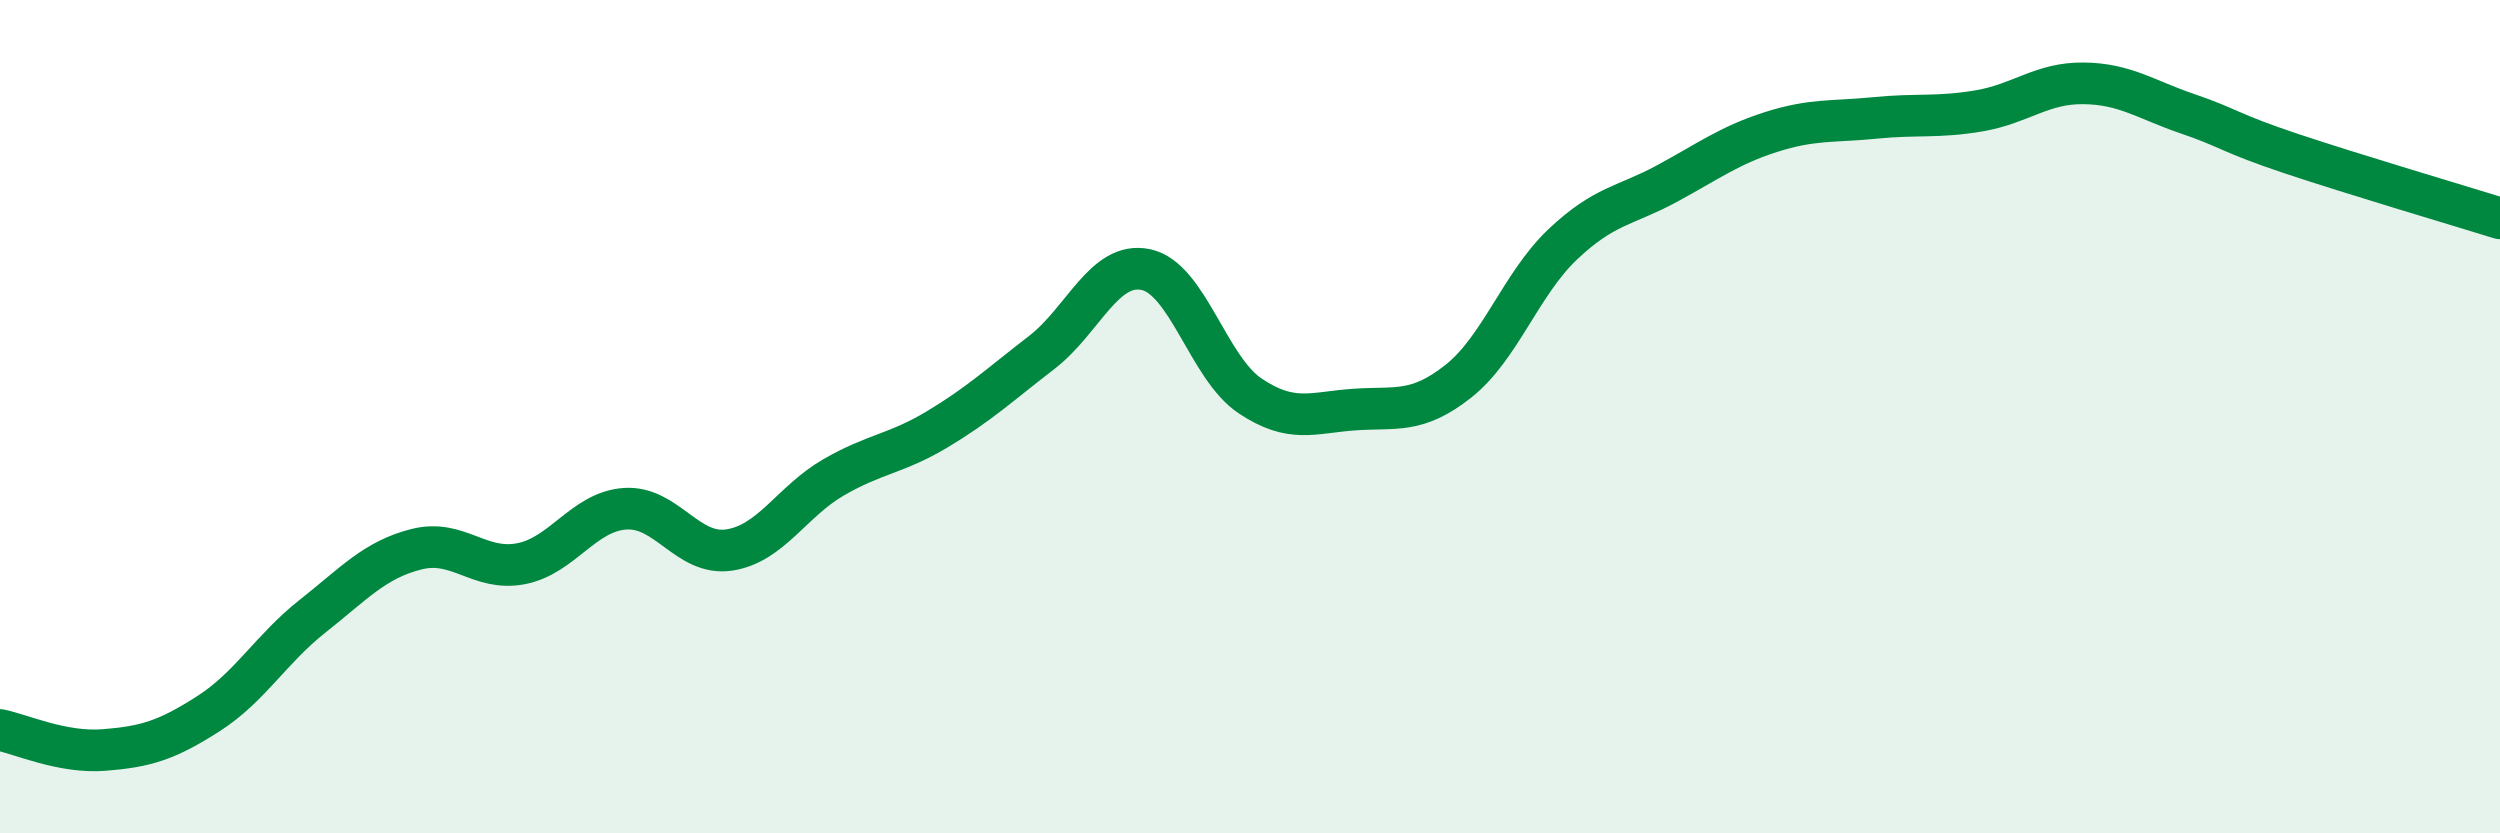
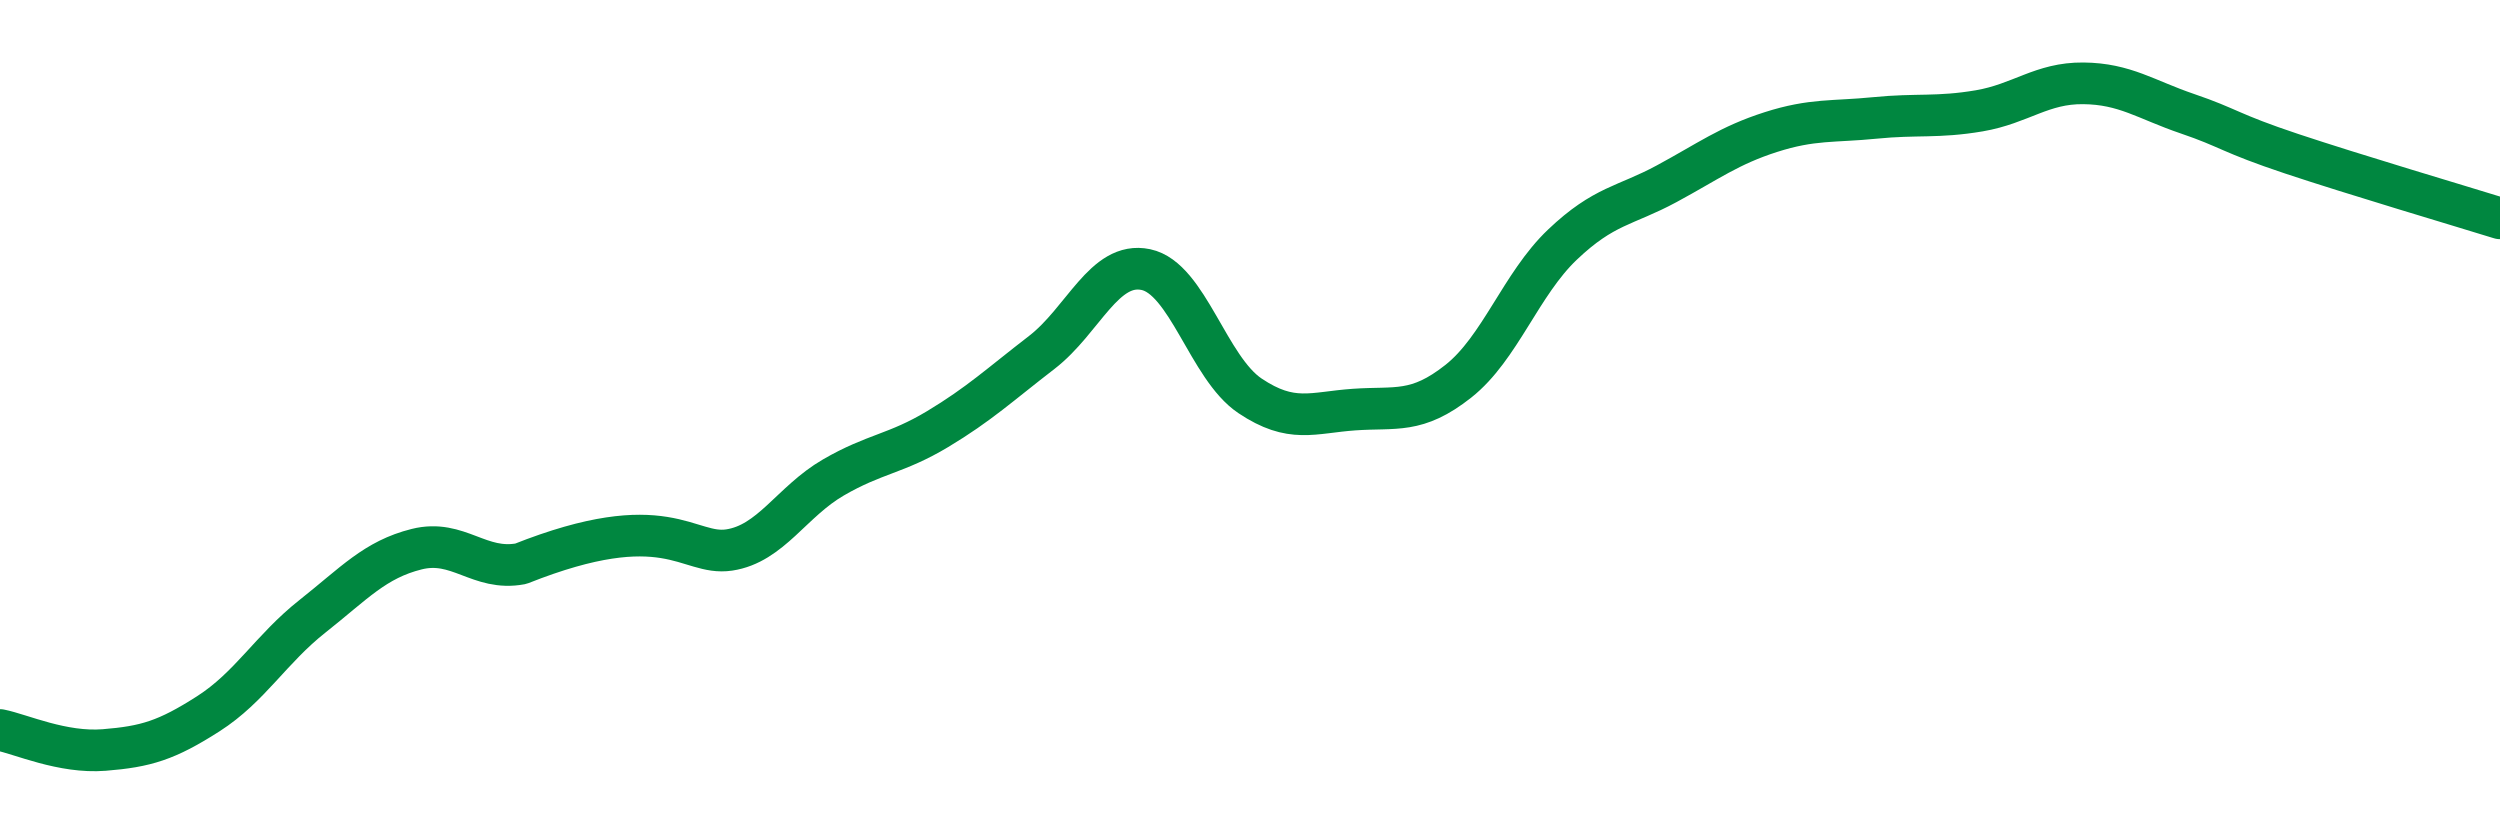
<svg xmlns="http://www.w3.org/2000/svg" width="60" height="20" viewBox="0 0 60 20">
-   <path d="M 0,17.52 C 0.5,17.62 1.5,18.08 2.5,18 C 3.5,17.92 4,17.77 5,17.13 C 6,16.49 6.5,15.58 7.5,14.79 C 8.5,14 9,13.43 10,13.18 C 11,12.93 11.5,13.72 12.5,13.53 C 13.5,13.34 14,12.28 15,12.21 C 16,12.14 16.5,13.35 17.5,13.2 C 18.5,13.05 19,12.04 20,11.46 C 21,10.88 21.5,10.9 22.5,10.3 C 23.5,9.7 24,9.23 25,8.46 C 26,7.69 26.5,6.26 27.5,6.47 C 28.5,6.68 29,8.83 30,9.5 C 31,10.17 31.5,9.9 32.5,9.83 C 33.5,9.76 34,9.94 35,9.15 C 36,8.36 36.5,6.82 37.5,5.87 C 38.5,4.92 39,4.95 40,4.41 C 41,3.87 41.5,3.49 42.5,3.17 C 43.5,2.85 44,2.93 45,2.83 C 46,2.73 46.5,2.83 47.5,2.66 C 48.5,2.49 49,1.99 50,2 C 51,2.01 51.5,2.39 52.5,2.73 C 53.5,3.07 53.5,3.19 55,3.69 C 56.5,4.19 59,4.93 60,5.24L60 20L0 20Z" fill="#008740" opacity="0.1" stroke-linecap="round" stroke-linejoin="round" />
-   <path d="M 0,17.52 C 0.5,17.62 1.5,18.08 2.5,18 C 3.5,17.92 4,17.77 5,17.13 C 6,16.49 6.5,15.58 7.5,14.79 C 8.5,14 9,13.43 10,13.18 C 11,12.93 11.5,13.72 12.5,13.53 C 13.5,13.34 14,12.28 15,12.21 C 16,12.14 16.5,13.35 17.5,13.2 C 18.5,13.05 19,12.04 20,11.46 C 21,10.88 21.5,10.9 22.5,10.3 C 23.5,9.7 24,9.23 25,8.46 C 26,7.69 26.5,6.26 27.5,6.47 C 28.5,6.68 29,8.83 30,9.5 C 31,10.17 31.5,9.9 32.5,9.83 C 33.5,9.76 34,9.94 35,9.15 C 36,8.36 36.5,6.82 37.5,5.87 C 38.5,4.92 39,4.95 40,4.41 C 41,3.87 41.5,3.49 42.5,3.17 C 43.5,2.85 44,2.93 45,2.83 C 46,2.73 46.5,2.83 47.5,2.66 C 48.5,2.49 49,1.99 50,2 C 51,2.01 51.5,2.39 52.5,2.73 C 53.5,3.07 53.5,3.19 55,3.69 C 56.5,4.19 59,4.93 60,5.24" stroke="#008740" stroke-width="1" fill="none" stroke-linecap="round" stroke-linejoin="round" />
+   <path d="M 0,17.52 C 0.5,17.62 1.5,18.08 2.5,18 C 3.5,17.92 4,17.77 5,17.13 C 6,16.49 6.5,15.58 7.5,14.79 C 8.5,14 9,13.43 10,13.18 C 11,12.93 11.5,13.72 12.5,13.53 C 16,12.14 16.5,13.35 17.5,13.2 C 18.5,13.05 19,12.04 20,11.46 C 21,10.88 21.5,10.9 22.5,10.3 C 23.5,9.7 24,9.23 25,8.46 C 26,7.69 26.5,6.26 27.5,6.47 C 28.5,6.68 29,8.83 30,9.5 C 31,10.17 31.5,9.9 32.5,9.83 C 33.5,9.76 34,9.94 35,9.15 C 36,8.36 36.5,6.82 37.5,5.87 C 38.5,4.92 39,4.95 40,4.41 C 41,3.87 41.5,3.49 42.5,3.17 C 43.5,2.85 44,2.93 45,2.83 C 46,2.73 46.5,2.83 47.5,2.66 C 48.5,2.49 49,1.99 50,2 C 51,2.01 51.5,2.39 52.5,2.73 C 53.5,3.07 53.5,3.19 55,3.69 C 56.5,4.19 59,4.93 60,5.24" stroke="#008740" stroke-width="1" fill="none" stroke-linecap="round" stroke-linejoin="round" />
</svg>